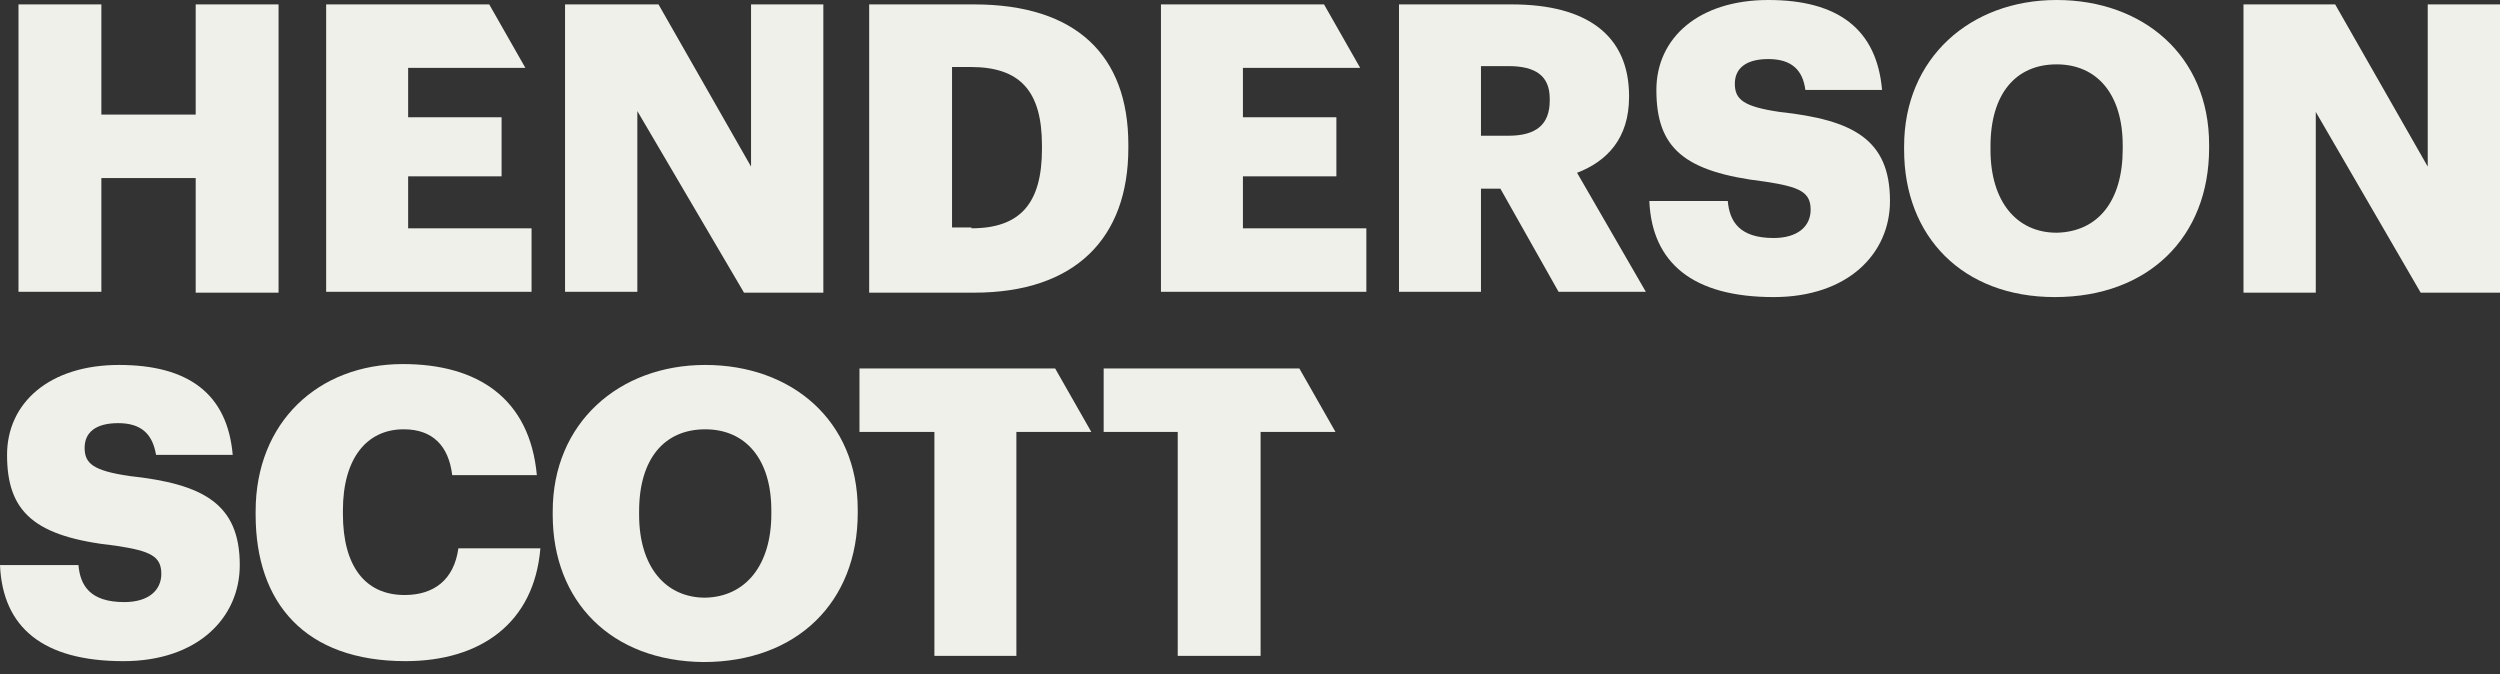
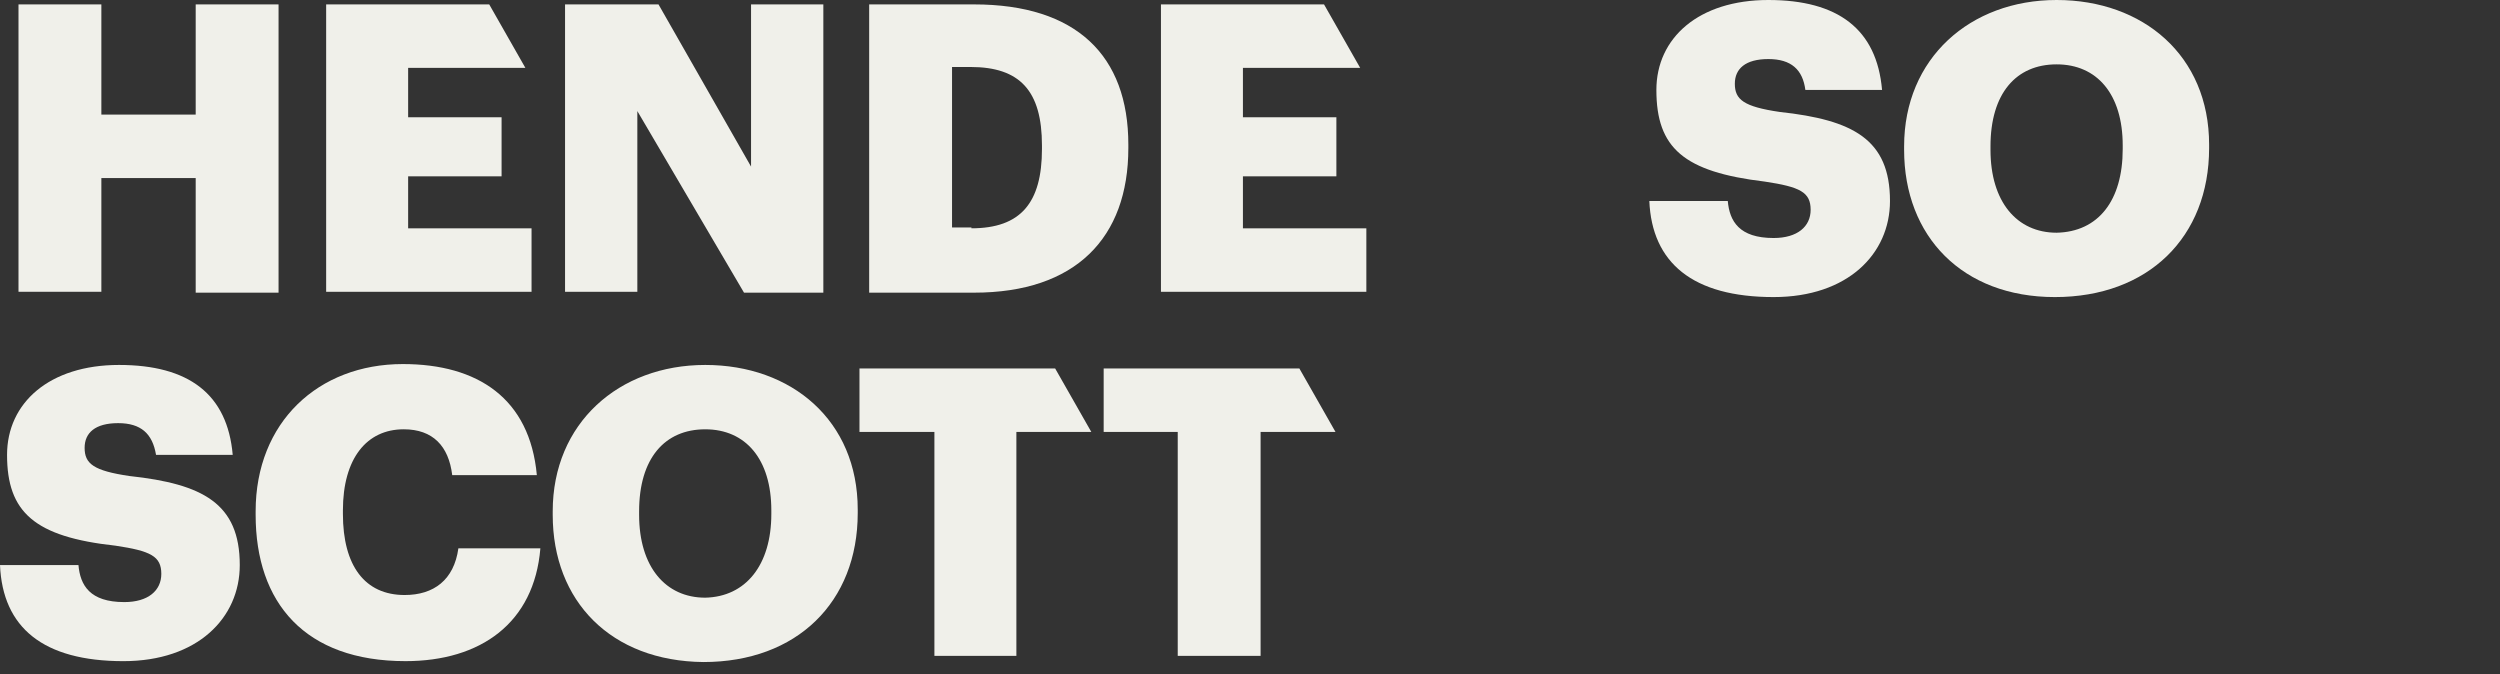
<svg xmlns="http://www.w3.org/2000/svg" width="152" height="41" viewBox="0 0 152 41" fill="none">
  <rect x="0" y="0" width="152" height="41" fill="#333333" stroke="none" />
  <g clip-path="url(#clip0_7038_655)">
    <path d="M1.125 0.268H6.163V6.967H11.898V0.268H16.936V17.794H11.898V10.826H6.163V17.74H1.125V0.268Z" fill="#F0F0EA" />
    <path d="M19.83 0.268H29.745L31.943 4.127H24.815V7.128H30.496V10.719H24.815V13.881H32.318V17.74H19.83V0.268Z" fill="#F0F0EA" />
    <path d="M34.355 0.268H40.037L45.664 10.129V0.268H50.059V17.794H45.236L38.75 6.753V17.74H34.355V0.268Z" fill="#F0F0EA" />
    <path d="M52.846 0.268H59.224C65.441 0.268 68.603 3.376 68.603 8.789V9.004C68.603 14.471 65.387 17.794 59.224 17.794H52.846V0.268ZM59.063 13.881C62.064 13.881 63.351 12.327 63.351 9.057V8.843C63.351 5.52 62.011 4.073 59.009 4.073H57.884V13.828H59.063V13.881Z" fill="#F0F0EA" />
    <path d="M70.586 0.268H80.501L82.699 4.127H75.57V7.128H81.252V10.719H75.57V13.881H83.074V17.74H70.586V0.268Z" fill="#F0F0EA" />
-     <path d="M85.059 0.268H91.919C96.475 0.268 99.047 2.143 99.047 5.842V5.895C99.047 8.414 97.707 9.808 95.885 10.505L100.066 17.74H94.76L91.222 11.469H90.043V17.74H85.059V0.268ZM91.705 8.253C93.42 8.253 94.224 7.557 94.224 6.11V6.002C94.224 4.609 93.366 4.019 91.705 4.019H90.043V8.253H91.705Z" fill="#F0F0EA" />
    <path d="M100.279 12.22H105.049C105.157 13.453 105.746 14.471 107.836 14.471C109.284 14.471 110.087 13.774 110.087 12.756C110.087 11.684 109.444 11.363 107.3 11.041C102.37 10.451 100.708 9.004 100.708 5.467C100.708 2.305 103.281 0 107.515 0C111.749 0 114.107 1.769 114.429 5.467H109.766C109.605 4.234 108.908 3.591 107.515 3.591C106.121 3.591 105.478 4.181 105.478 5.092C105.478 6.056 106.014 6.485 108.212 6.807C112.66 7.289 114.911 8.468 114.911 12.22C114.911 15.436 112.339 18.062 107.836 18.062C102.906 18.062 100.44 15.972 100.279 12.22Z" fill="#F0F0EA" />
    <path d="M115.77 9.111V8.897C115.77 3.537 119.789 0 125.042 0C130.294 0 134.314 3.377 134.314 8.79V9.004C134.314 14.418 130.616 18.062 124.935 18.062C119.307 18.062 115.77 14.364 115.77 9.111ZM129.061 9.058V8.843C129.061 5.735 127.507 3.913 125.042 3.913C122.576 3.913 121.022 5.681 121.022 8.897V9.111C121.022 12.274 122.63 14.149 125.042 14.149C127.561 14.096 129.061 12.22 129.061 9.058Z" fill="#F0F0EA" />
-     <path d="M136.297 0.268H141.978L147.606 10.129V0.268H152.001V17.794H147.177L140.799 6.806V17.794H136.404V0.268H136.297Z" fill="#F0F0EA" />
    <path d="M0 34.356H4.77C4.877 35.589 5.467 36.607 7.557 36.607C9.004 36.607 9.808 35.91 9.808 34.892C9.808 33.82 9.165 33.498 7.021 33.177C2.09 32.641 0.429 31.14 0.429 27.656C0.429 24.494 3.001 22.189 7.236 22.189C11.47 22.189 13.828 23.958 14.149 27.656H9.487C9.272 26.37 8.575 25.727 7.182 25.727C5.788 25.727 5.145 26.316 5.145 27.227C5.145 28.192 5.681 28.621 7.879 28.943C12.327 29.425 14.578 30.604 14.578 34.356C14.578 37.572 12.006 40.198 7.504 40.198C2.626 40.198 0.161 38.161 0 34.356Z" fill="#F0F0EA" />
    <path d="M15.543 31.3V31.085C15.543 25.672 19.348 22.135 24.494 22.135C29.049 22.135 32.212 24.225 32.64 28.888H27.495C27.281 27.119 26.316 26.101 24.547 26.101C22.296 26.101 20.849 27.87 20.849 31.032V31.246C20.849 34.408 22.189 36.177 24.601 36.177C26.369 36.177 27.602 35.266 27.87 33.337H32.855C32.48 37.892 29.21 40.197 24.654 40.197C18.544 40.197 15.543 36.659 15.543 31.3Z" fill="#F0F0EA" />
    <path d="M33.605 31.301V31.087C33.605 25.727 37.625 22.189 42.878 22.189C48.13 22.189 52.15 25.566 52.15 30.979V31.194C52.15 36.607 48.452 40.252 42.77 40.252C37.143 40.198 33.605 36.553 33.605 31.301ZM46.897 31.247V31.033C46.897 27.924 45.343 26.102 42.878 26.102C40.412 26.102 38.858 27.871 38.858 31.087V31.301C38.858 34.463 40.466 36.339 42.878 36.339C45.343 36.285 46.897 34.356 46.897 31.247Z" fill="#F0F0EA" />
    <path d="M56.812 26.263H52.256V22.404H64.154L66.352 26.263H61.796V39.877H56.812V26.263Z" fill="#F0F0EA" />
    <path d="M71.659 26.263H67.103V22.404H79.002L81.199 26.263H76.644V39.877H71.606V26.263H71.659Z" fill="#F0F0EA" />
  </g>
  <defs>
    <clipPath id="clip0_7038_655">
      <rect width="152" height="40.251" fill="white" />
    </clipPath>
  </defs>
</svg>